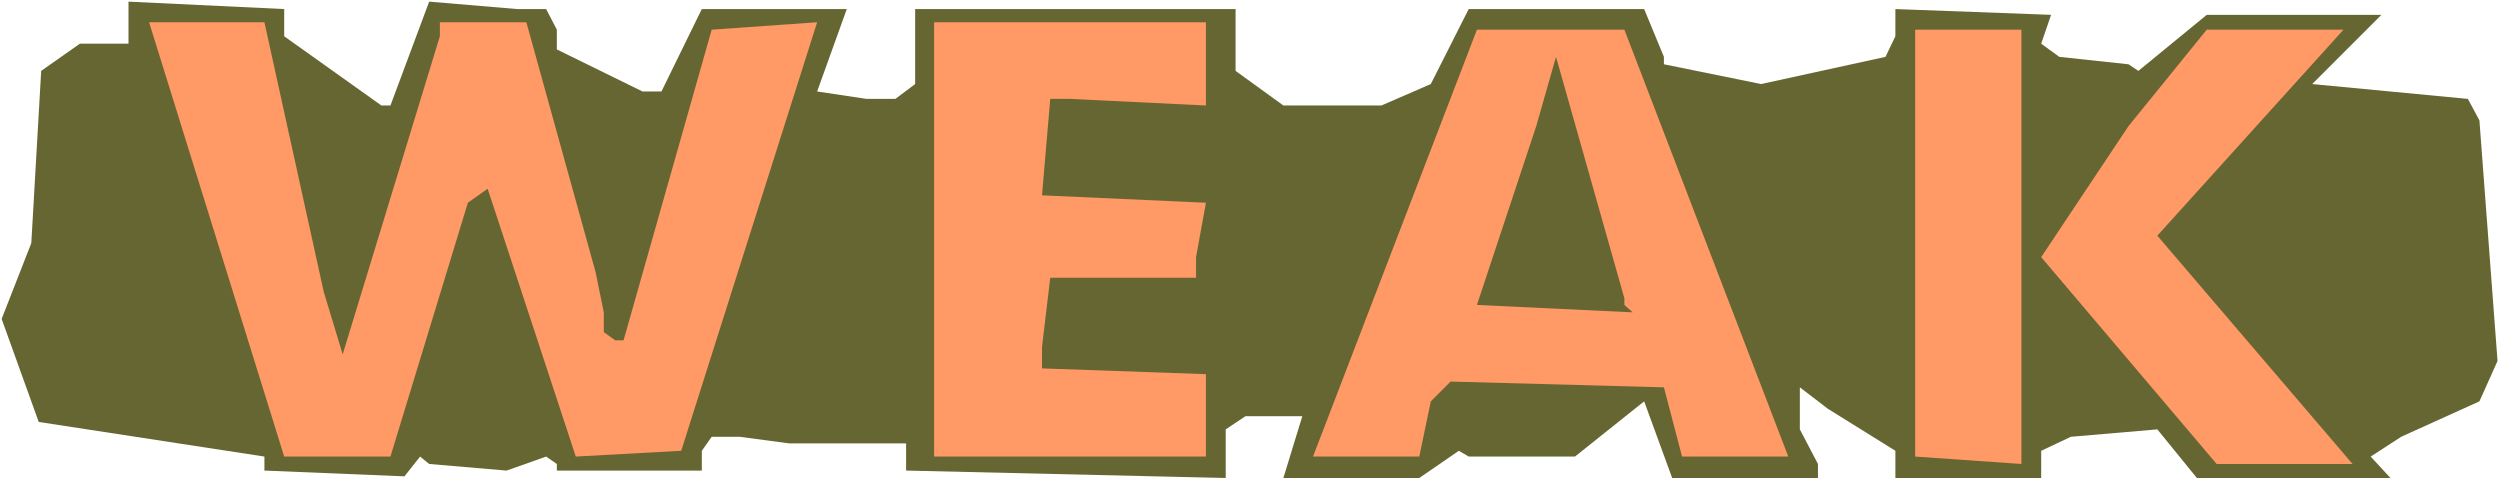
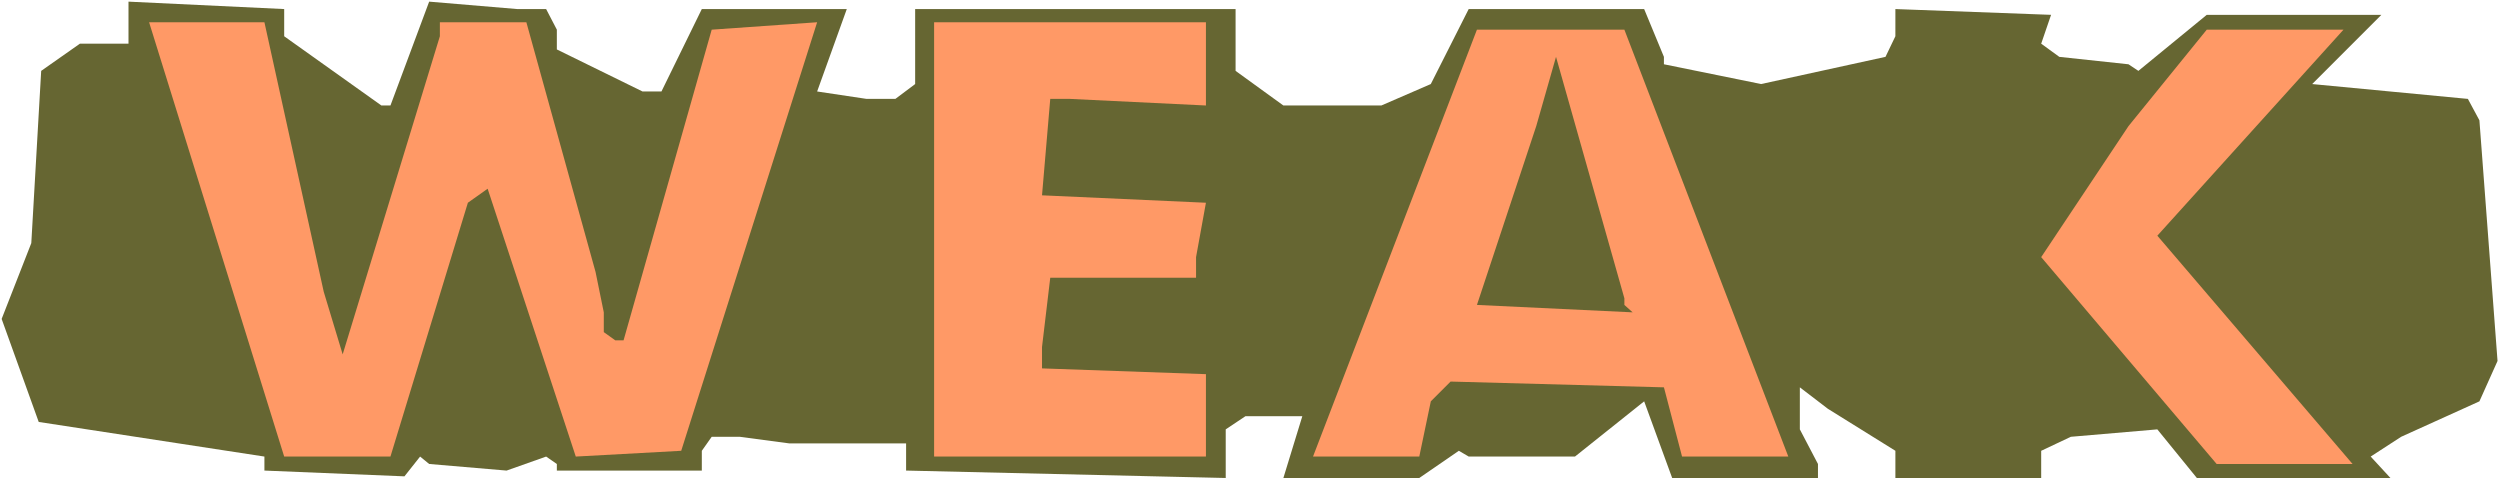
<svg xmlns="http://www.w3.org/2000/svg" xmlns:ns1="http://sodipodi.sourceforge.net/DTD/sodipodi-0.dtd" xmlns:ns2="http://www.inkscape.org/namespaces/inkscape" version="1.0" width="129.766mm" height="24.939mm" id="svg8" ns1:docname="Weak.wmf">
  <rect width="100%" height="100%" fill="#333333" stroke="none" />
  <ns1:namedview id="namedview8" pagecolor="#ffffff" bordercolor="#000000" borderopacity="0.25" ns2:showpageshadow="2" ns2:pageopacity="0.0" ns2:pagecheckerboard="0" ns2:deskcolor="#d1d1d1" ns2:document-units="mm" />
  <defs id="defs1">
    <pattern id="WMFhbasepattern" patternUnits="userSpaceOnUse" width="6" height="6" x="0" y="0" />
  </defs>
  <path style="fill:#ffffff;fill-opacity:1;fill-rule:evenodd;stroke:none" d="M 0,94.257 H 490.455 V 0 H 0 Z" id="path1" />
  <path style="fill:#666632;fill-opacity:1;fill-rule:evenodd;stroke:none" d="m 55.752,7.114 19.069,13.581 h 1.778 L 84.194,0.323 101.485,1.778 h 5.656 l 2.101,4.042 v 3.88 l 16.806,8.246 h 3.717 l 7.918,-16.168 h 28.442 l -5.818,16.168 9.696,1.455 h 5.656 l 3.878,-2.91 V 1.778 h 62.862 v 12.126 l 9.373,6.79 h 19.23 l 9.696,-4.204 7.434,-14.713 h 34.421 l 3.878,9.377 v 1.455 l 19.069,3.88 24.402,-5.335 1.939,-4.042 V 1.778 l 30.542,1.132 -1.939,5.659 3.555,2.587 13.574,1.455 1.939,1.293 13.413,-10.994 h 34.259 l -13.574,13.581 30.542,2.91 2.262,4.204 3.555,47.21 -3.555,7.922 -15.352,6.952 -5.979,3.88 3.878,4.204 h -37.976 l -7.757,-9.539 -16.968,1.455 -5.818,2.749 v 5.335 H 371.841 V 88.437 l -13.251,-8.246 -5.494,-4.204 v 8.246 l 3.555,6.79 v 2.749 h -28.603 l -5.494,-15.036 -13.574,10.832 h -20.846 l -1.939,-1.132 -7.757,5.335 h -26.664 l 3.717,-12.126 h -11.15 l -3.878,2.587 v 9.539 L 177.76,92.317 v -5.335 h -22.947 l -9.696,-1.293 h -5.494 l -1.939,2.749 v 3.88 h -28.442 v -1.293 l -2.101,-1.455 -7.757,2.749 L 84.194,91.024 82.416,89.569 79.346,93.449 51.874,92.317 V 89.569 L 7.595,82.778 0.323,62.569 6.141,47.695 8.08,13.904 15.675,8.569 h 9.534 V 0.323 L 55.752,1.778 Z" id="path2" />
  <path style="fill:#ff9966;fill-opacity:1;fill-rule:evenodd;stroke:none" d="M 63.509,57.233 67.226,69.521 86.294,7.114 V 4.365 h 16.968 l 13.574,48.988 1.616,7.922 v 3.88 l 2.262,1.617 h 1.616 L 139.622,5.82 160.307,4.365 133.643,88.437 112.958,89.569 95.667,37.024 91.789,39.772 76.598,89.569 H 55.752 L 29.25,4.365 h 22.624 z" id="path3" />
  <path style="fill:#ff9966;fill-opacity:1;fill-rule:evenodd;stroke:none" d="m 236.582,20.695 -26.664,-1.293 h -3.878 l -1.616,18.916 32.158,1.455 -1.939,10.671 v 4.042 h -28.603 l -1.616,13.581 v 4.204 l 32.158,1.132 V 89.569 H 183.254 V 4.365 h 53.328 z" id="path4" />
  <path style="fill:#ff9966;fill-opacity:1;fill-rule:evenodd;stroke:none" d="m 350.833,89.569 h -20.846 l -3.555,-13.581 -41.854,-1.132 -3.878,3.88 -2.262,10.832 H 257.59 L 289.748,5.82 h 28.926 z" id="path5" />
-   <path style="fill:#ff9966;fill-opacity:1;fill-rule:evenodd;stroke:none" d="M 396.566,91.024 375.72,89.569 V 5.82 h 20.846 z" id="path6" />
  <path style="fill:#ff9966;fill-opacity:1;fill-rule:evenodd;stroke:none" d="m 423.23,46.239 38.299,44.784 H 434.865 L 400.444,50.443 417.574,24.737 432.926,5.82 h 26.826 z" id="path7" />
  <path style="fill:#666632;fill-opacity:1;fill-rule:evenodd;stroke:none" d="m 318.675,59.82 1.616,1.455 -30.542,-1.455 11.635,-35.084 3.878,-13.581 13.413,47.371 z" id="path8" />
</svg>